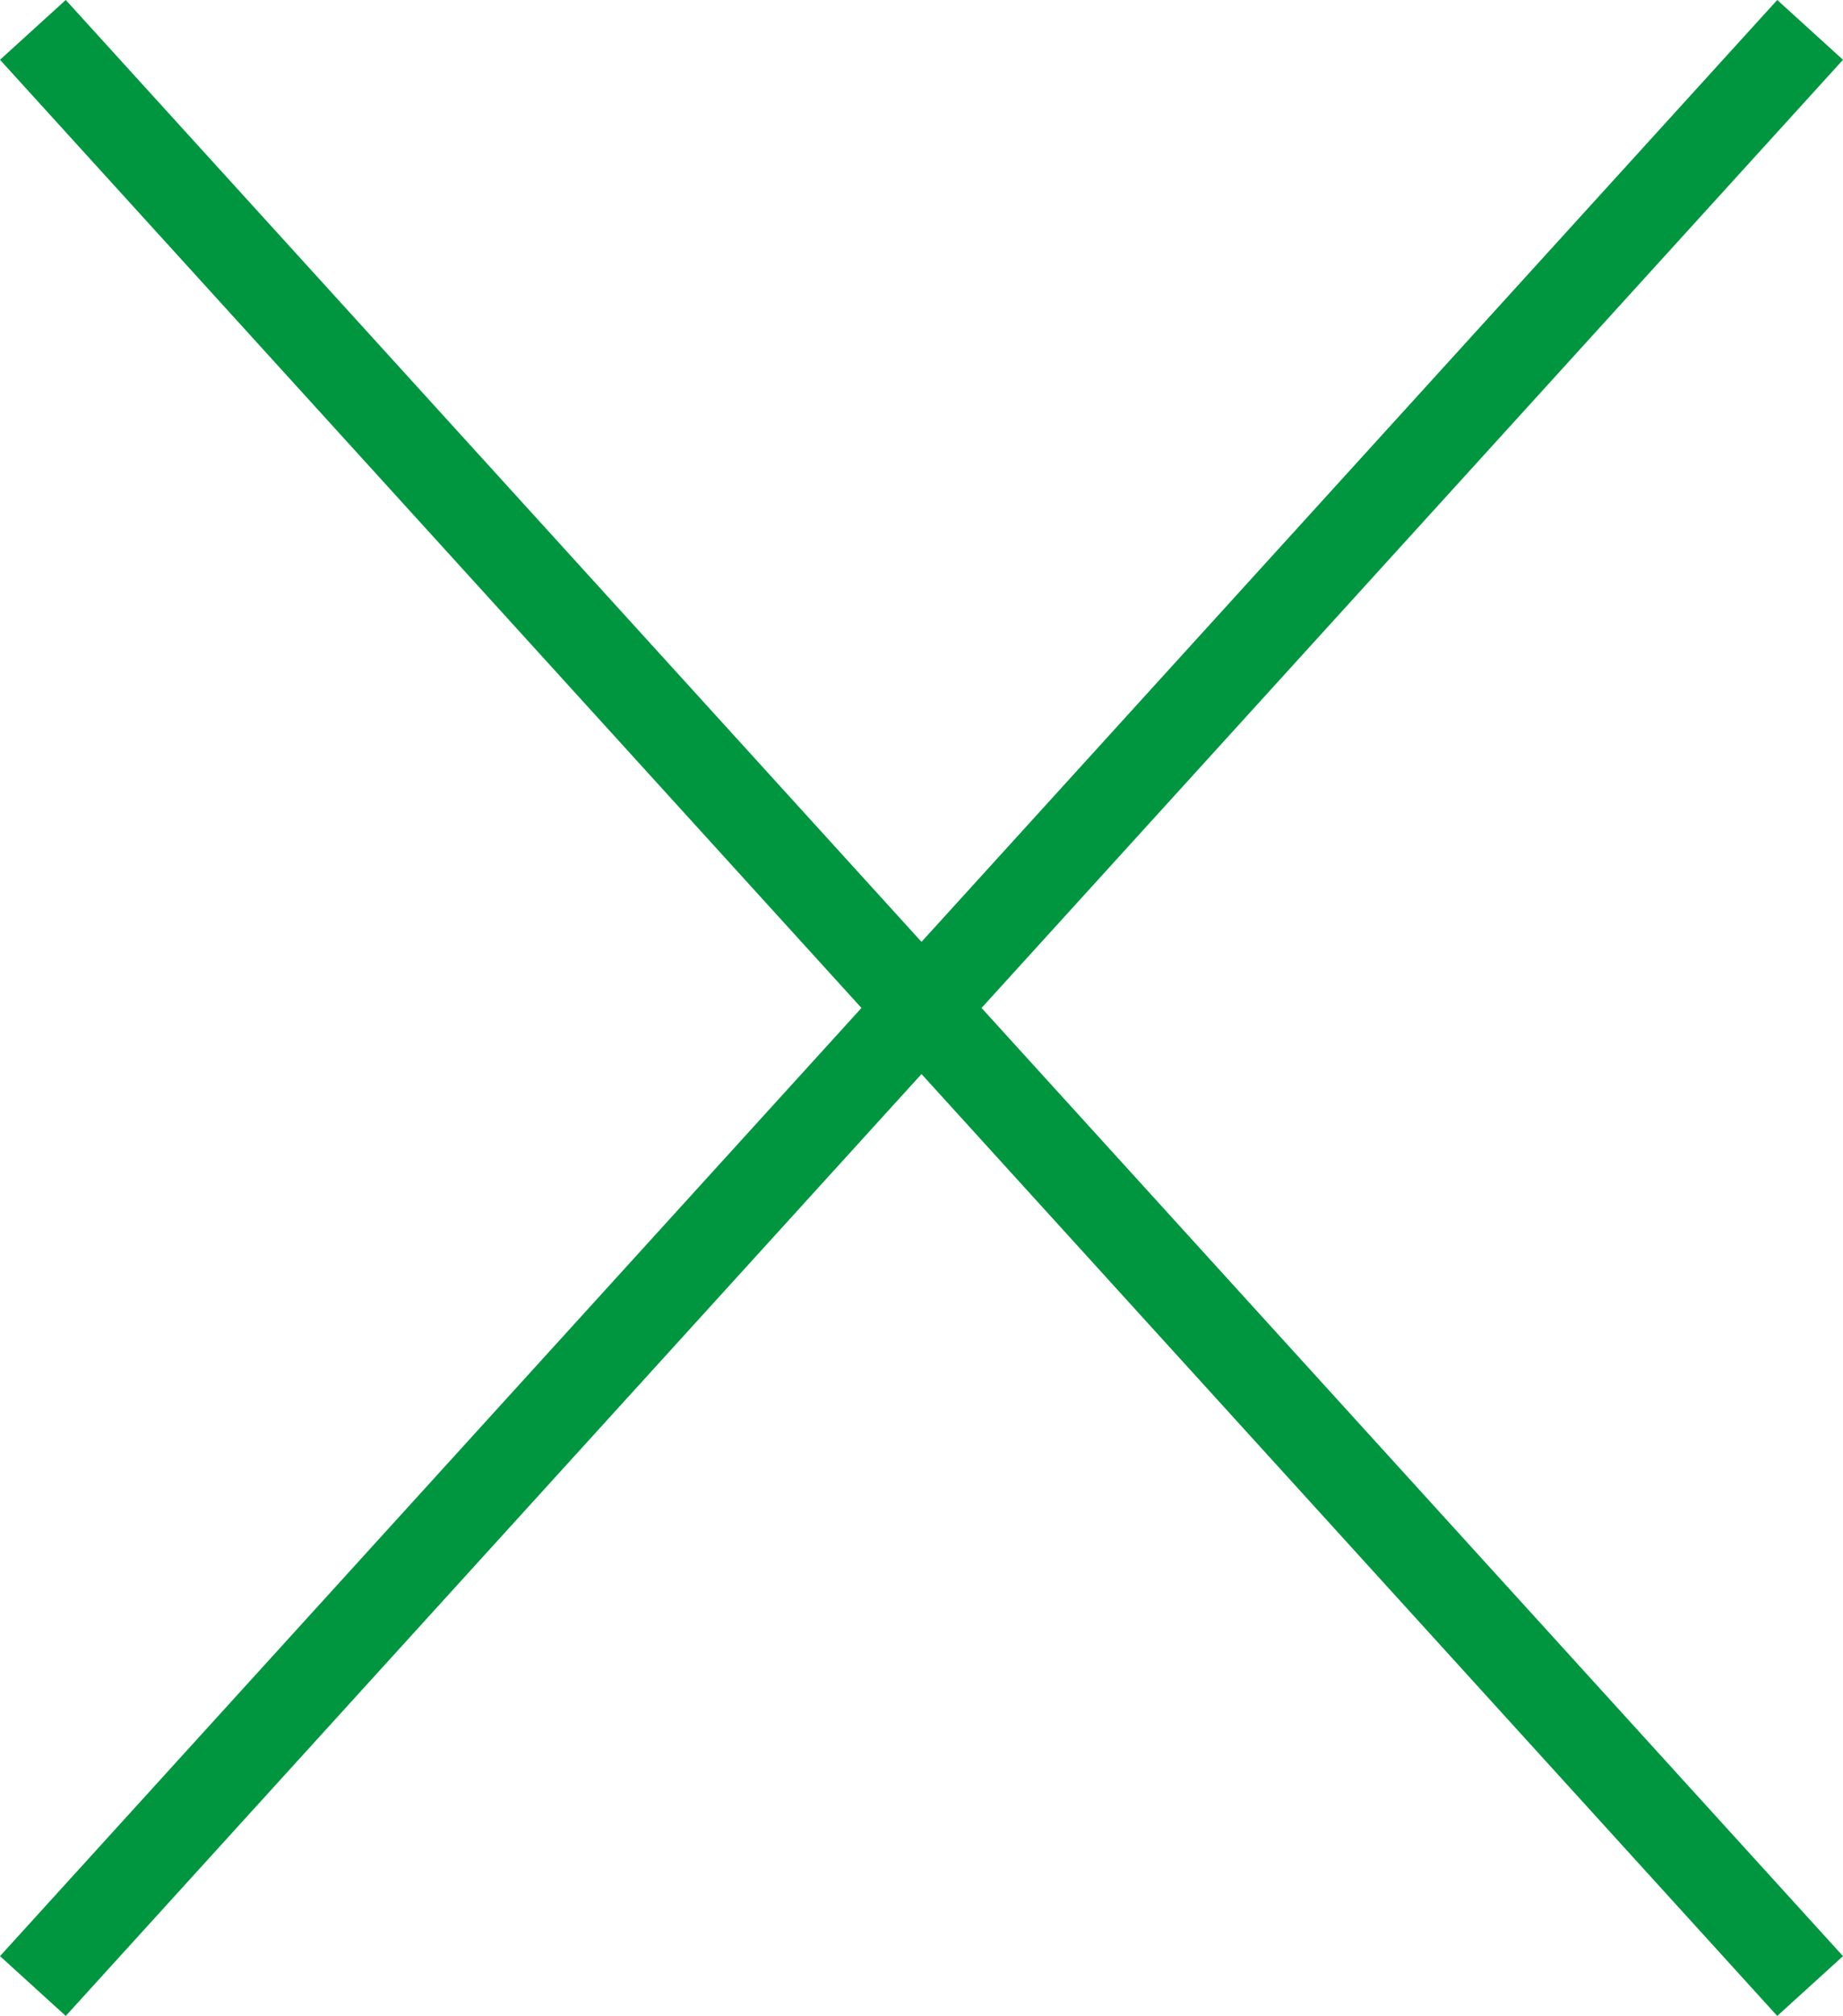
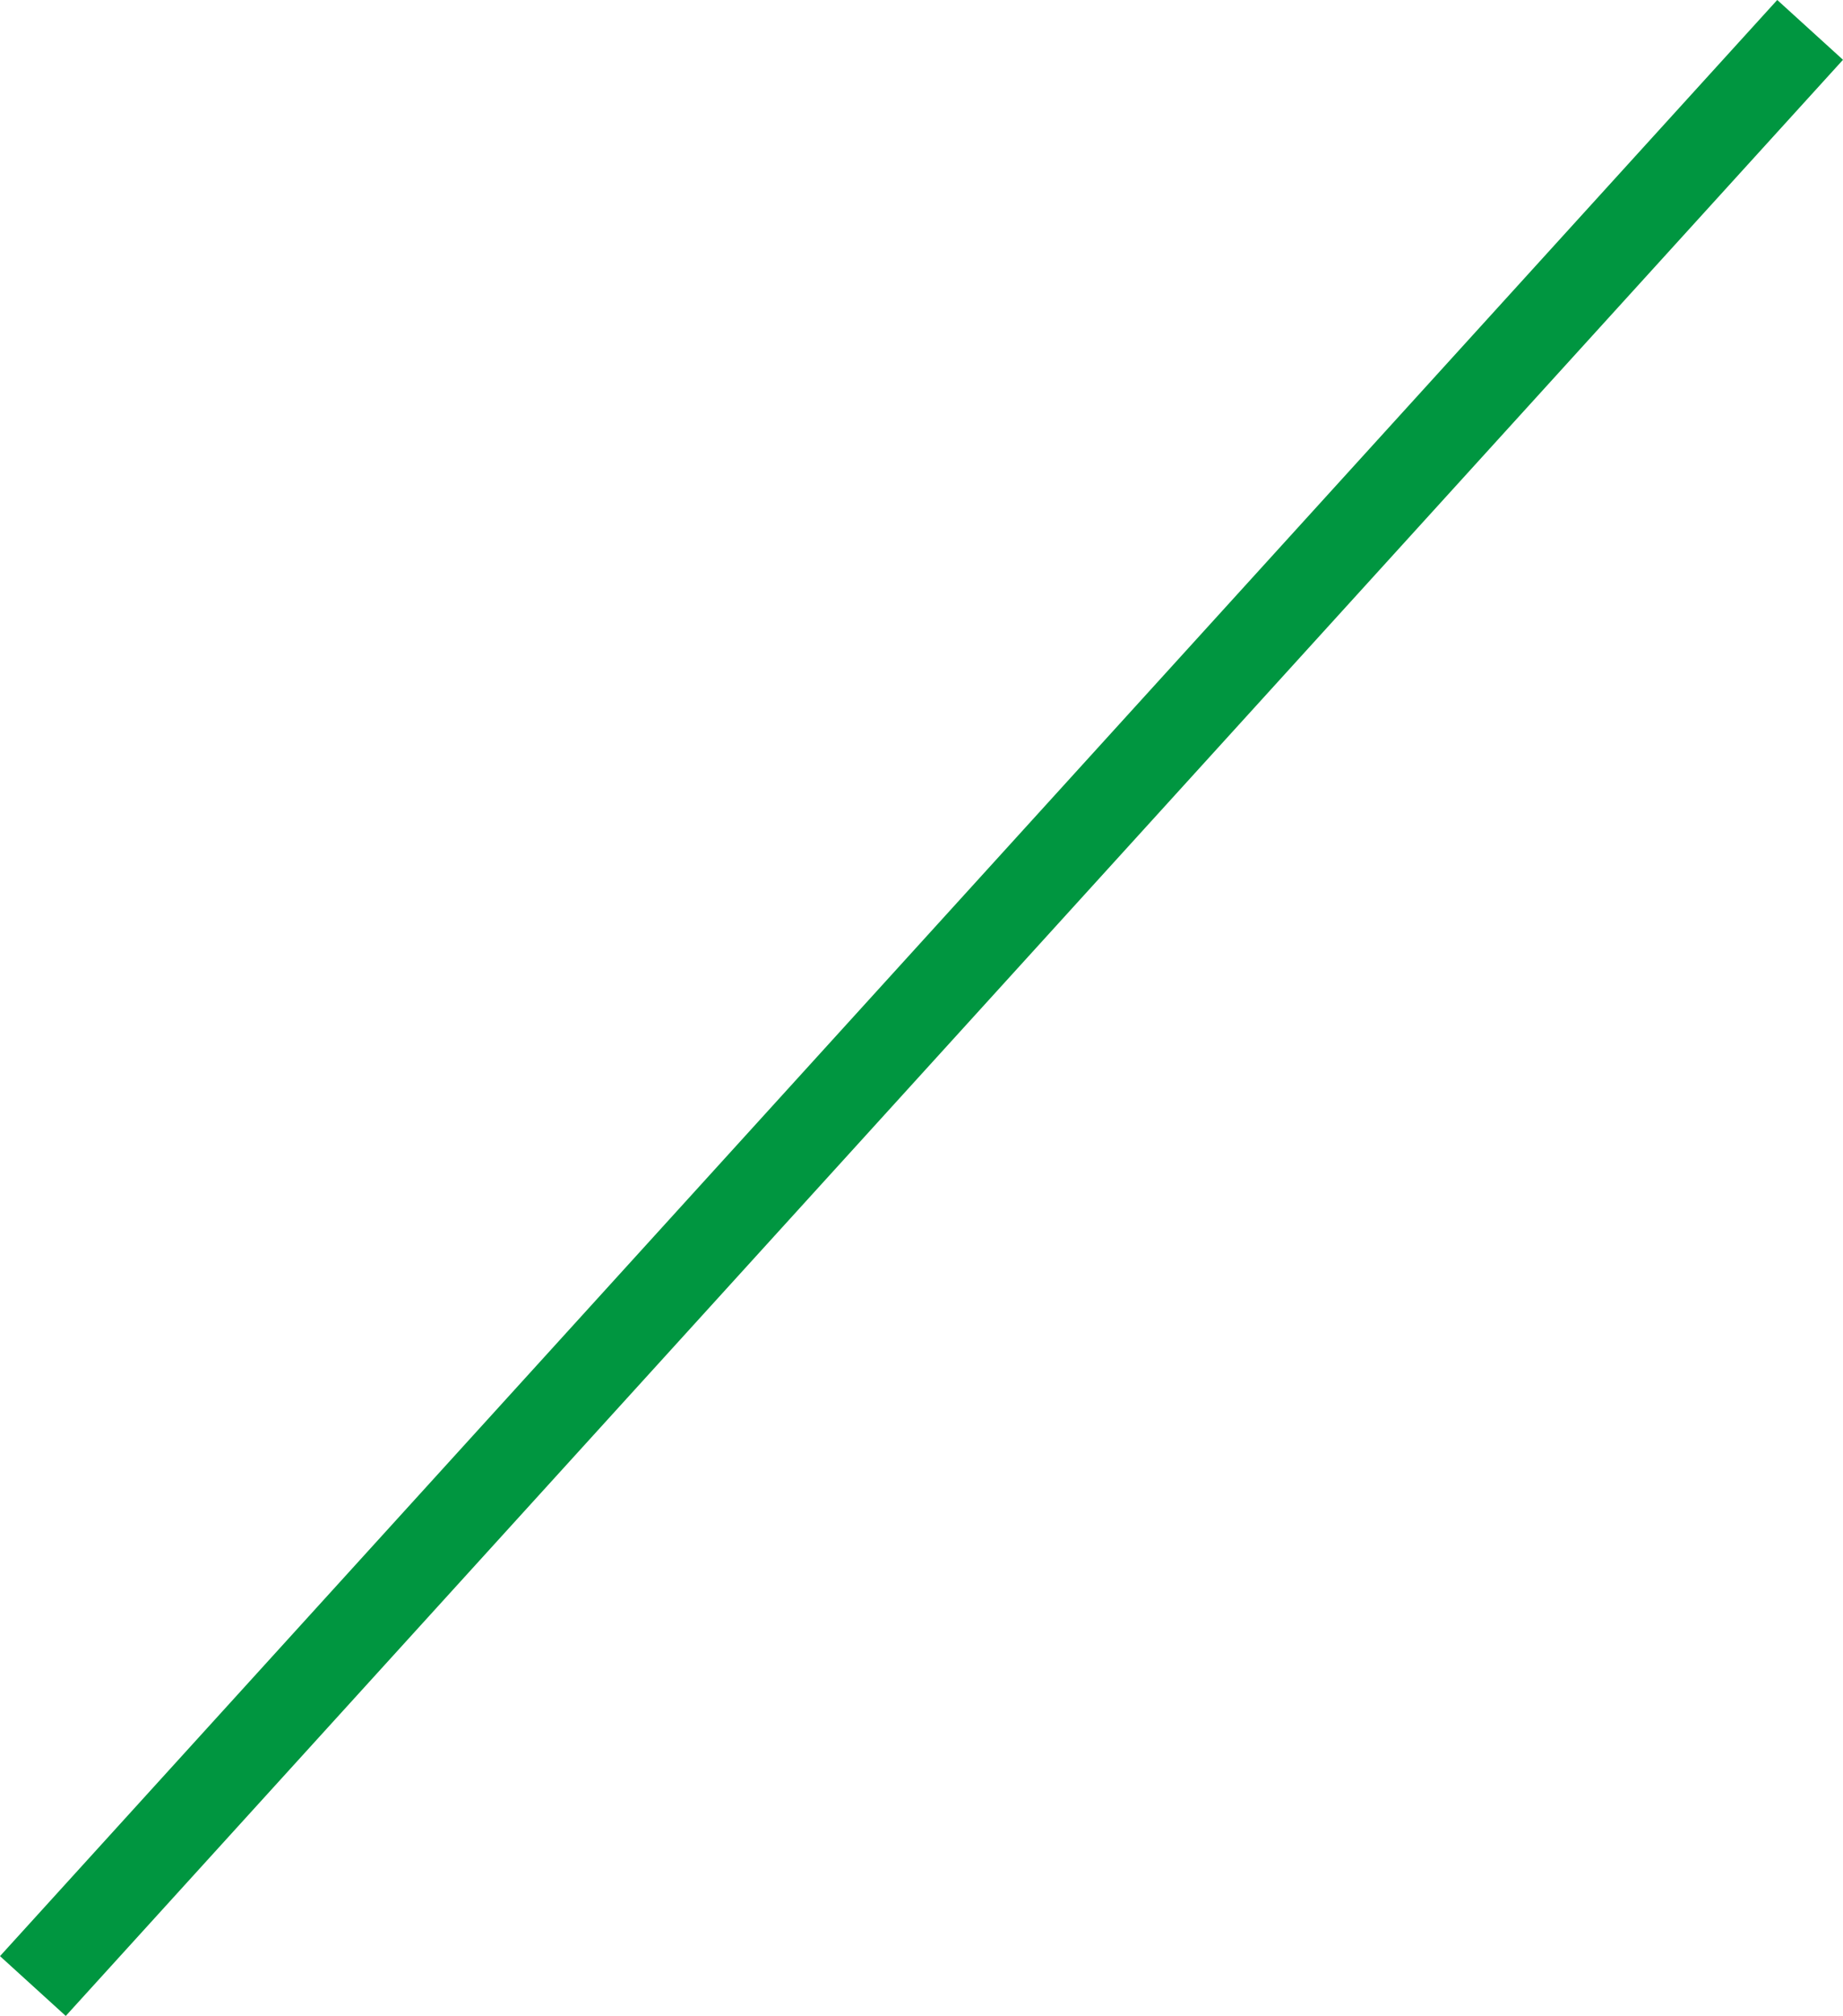
<svg xmlns="http://www.w3.org/2000/svg" width="20.74" height="22.673" viewBox="0 0 20.74 22.673">
  <g id="Groupe_275" data-name="Groupe 275" transform="translate(-1757.13 -191.164)">
-     <line id="Ligne_85" data-name="Ligne 85" x2="20" y2="22" transform="translate(1757.5 191.5)" fill="none" stroke="#009640" stroke-width="1" />
    <line id="Ligne_86" data-name="Ligne 86" x1="20" y2="22" transform="translate(1757.5 191.5)" fill="none" stroke="#009640" stroke-width="1" />
  </g>
</svg>